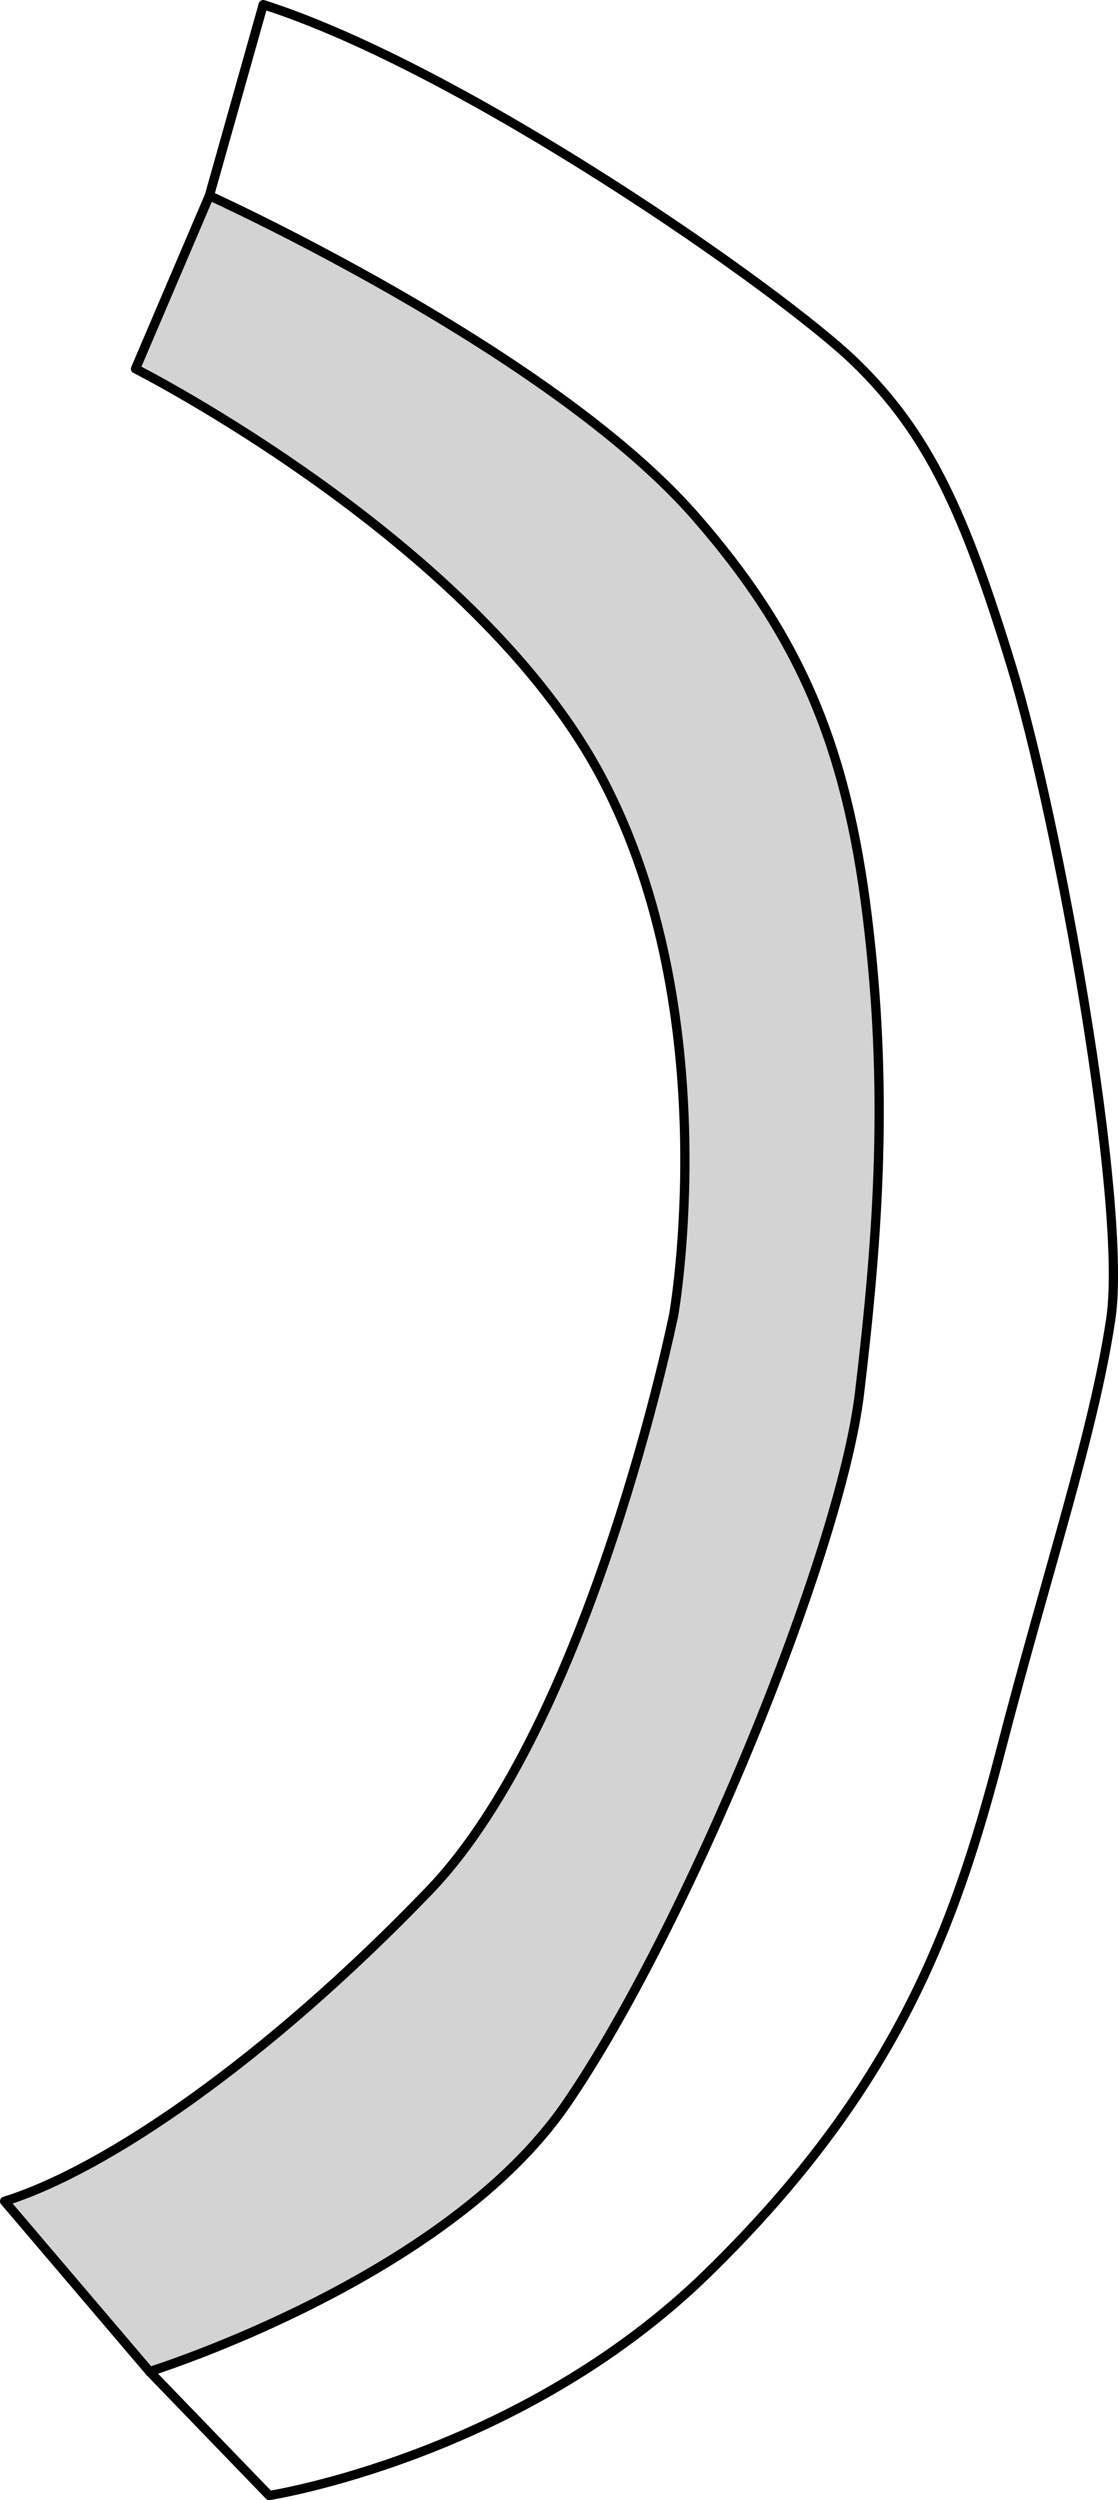
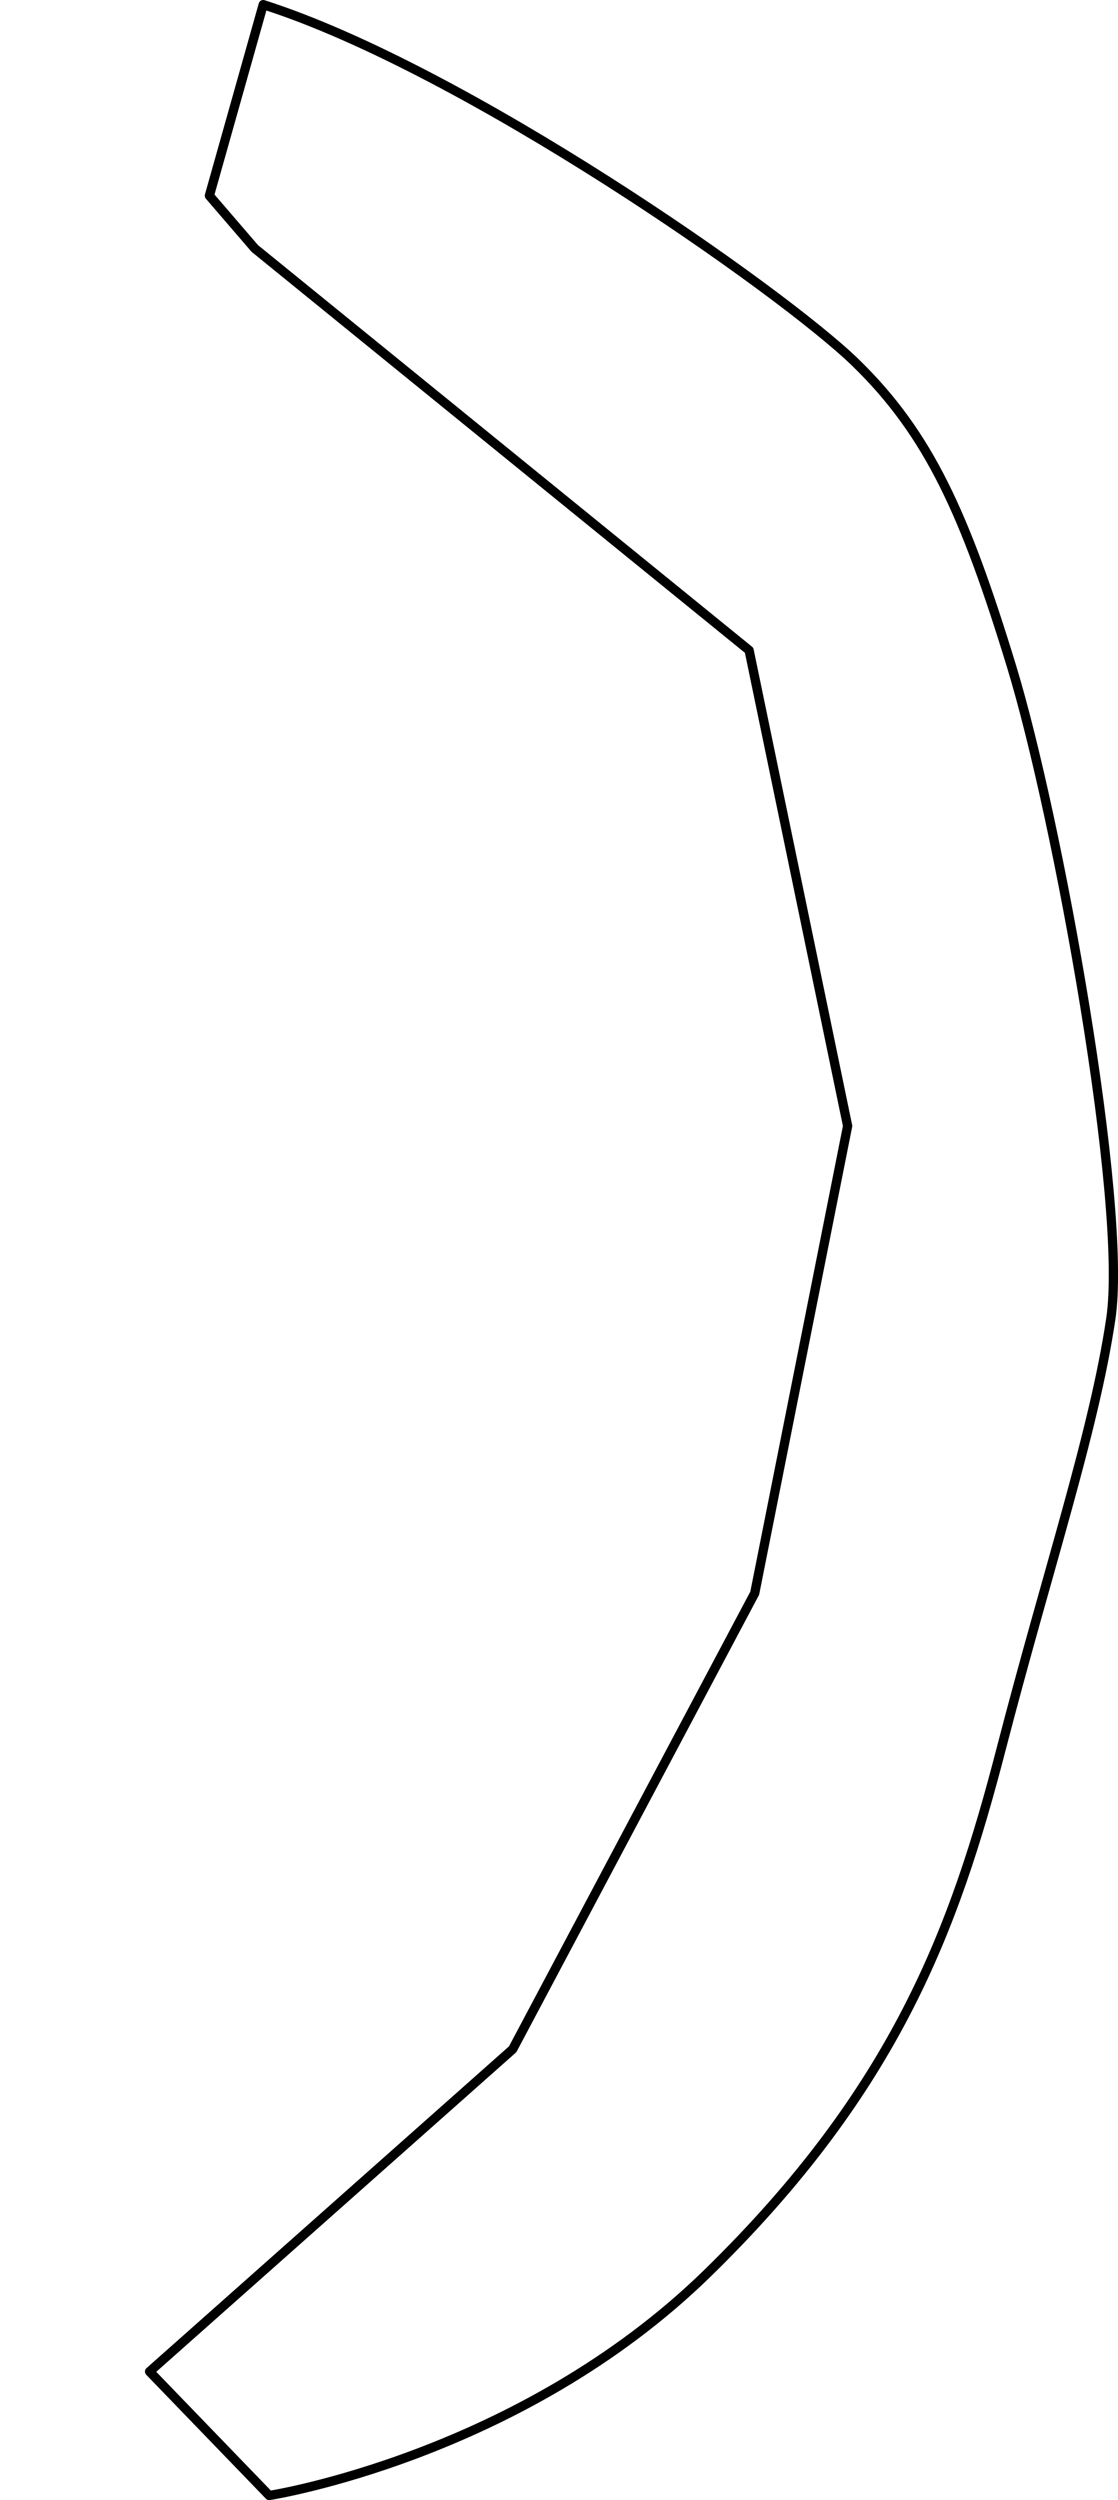
<svg xmlns="http://www.w3.org/2000/svg" width="483.43" height="1080.97" viewBox="0 0 483.43 1080.97">
  <g id="Слой_2" data-name="Слой 2">
    <g id="Слой_1-2" data-name="Слой 1">
      <path d="M113.82,2,90.54,84.61l19.63,22.82L323.92,281.17l42.6,205.69-40.17,202L221.68,886.06l-157,139.36L116.41,1079S224.73,1062.23,306,982.82,412.77,834,432.85,756.44,473,619.52,480.32,570.23s-22.83-216.34-42.91-282.06-35.6-100.41-67.55-131.45S201,29.84,113.82,2Z" style="fill:none;stroke:#000;stroke-linecap:round;stroke-linejoin:round;stroke-width:4px" />
-       <path d="M90.54,84.61,58.59,159.46s147.88,74.85,201.74,177.09,31,231.85,31,231.85-35.6,176.17-105.88,249.2S45.82,938.09,2,951.78l62.68,73.64s128.1-39.86,180.13-115.63S363.47,671.55,371.69,602.18,384.17,471,375,396.18s-29.81-121.92-74.25-172.82C238.11,151.55,90.54,84.61,90.54,84.61Z" style="fill:#d3d3d4;stroke:#000;stroke-linecap:round;stroke-linejoin:round;stroke-width:4px" />
    </g>
  </g>
</svg>